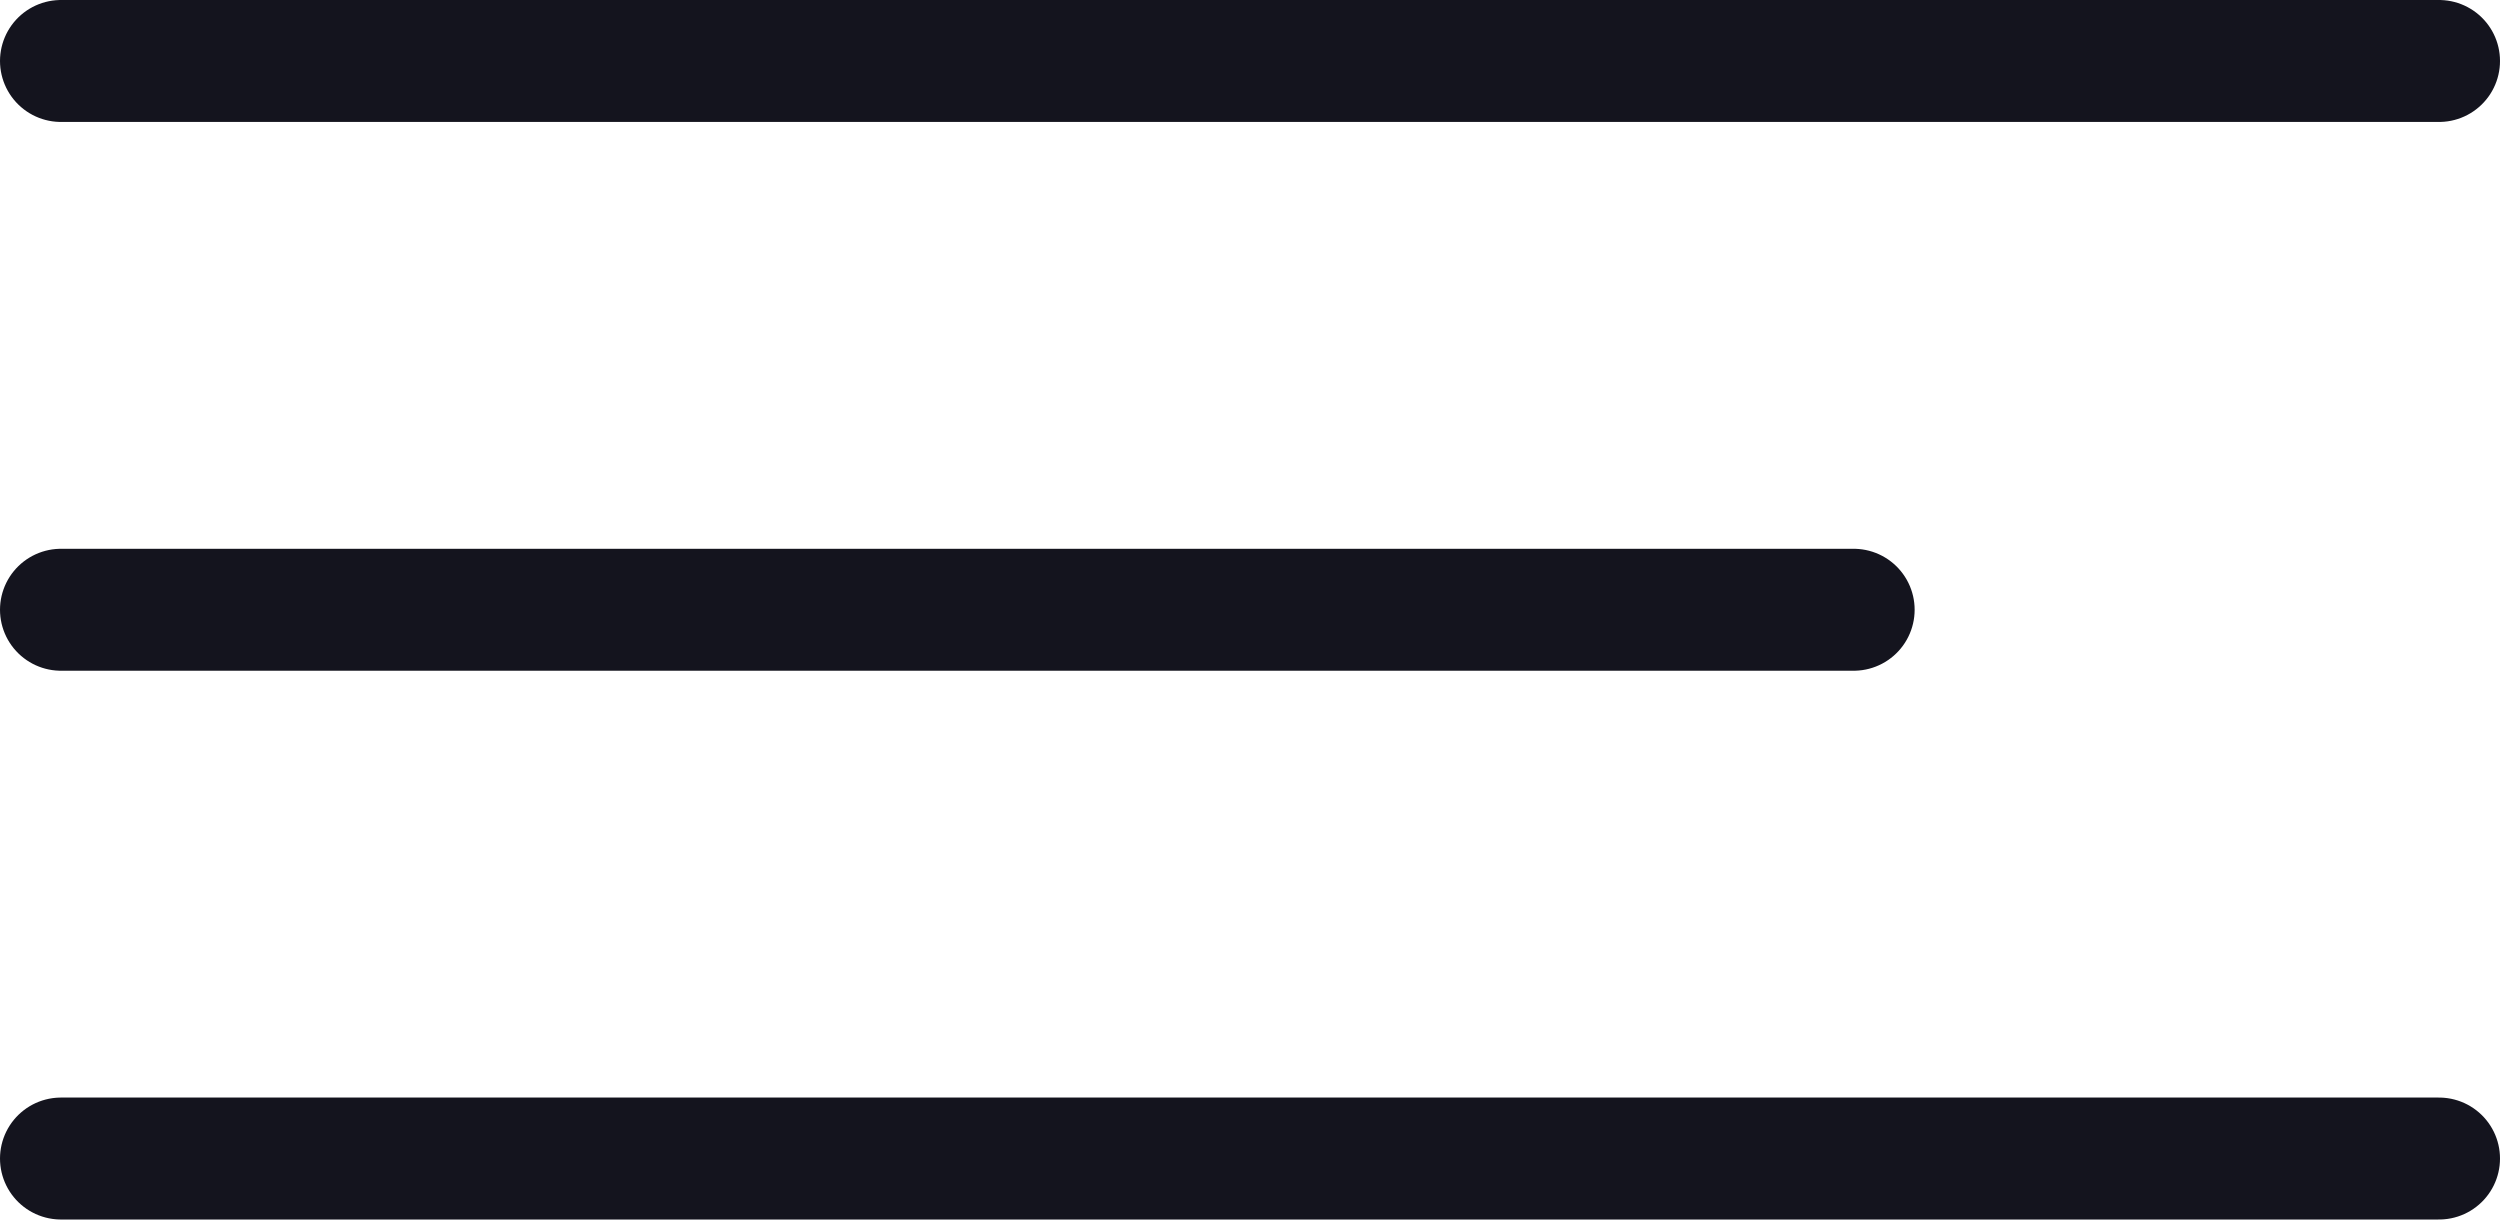
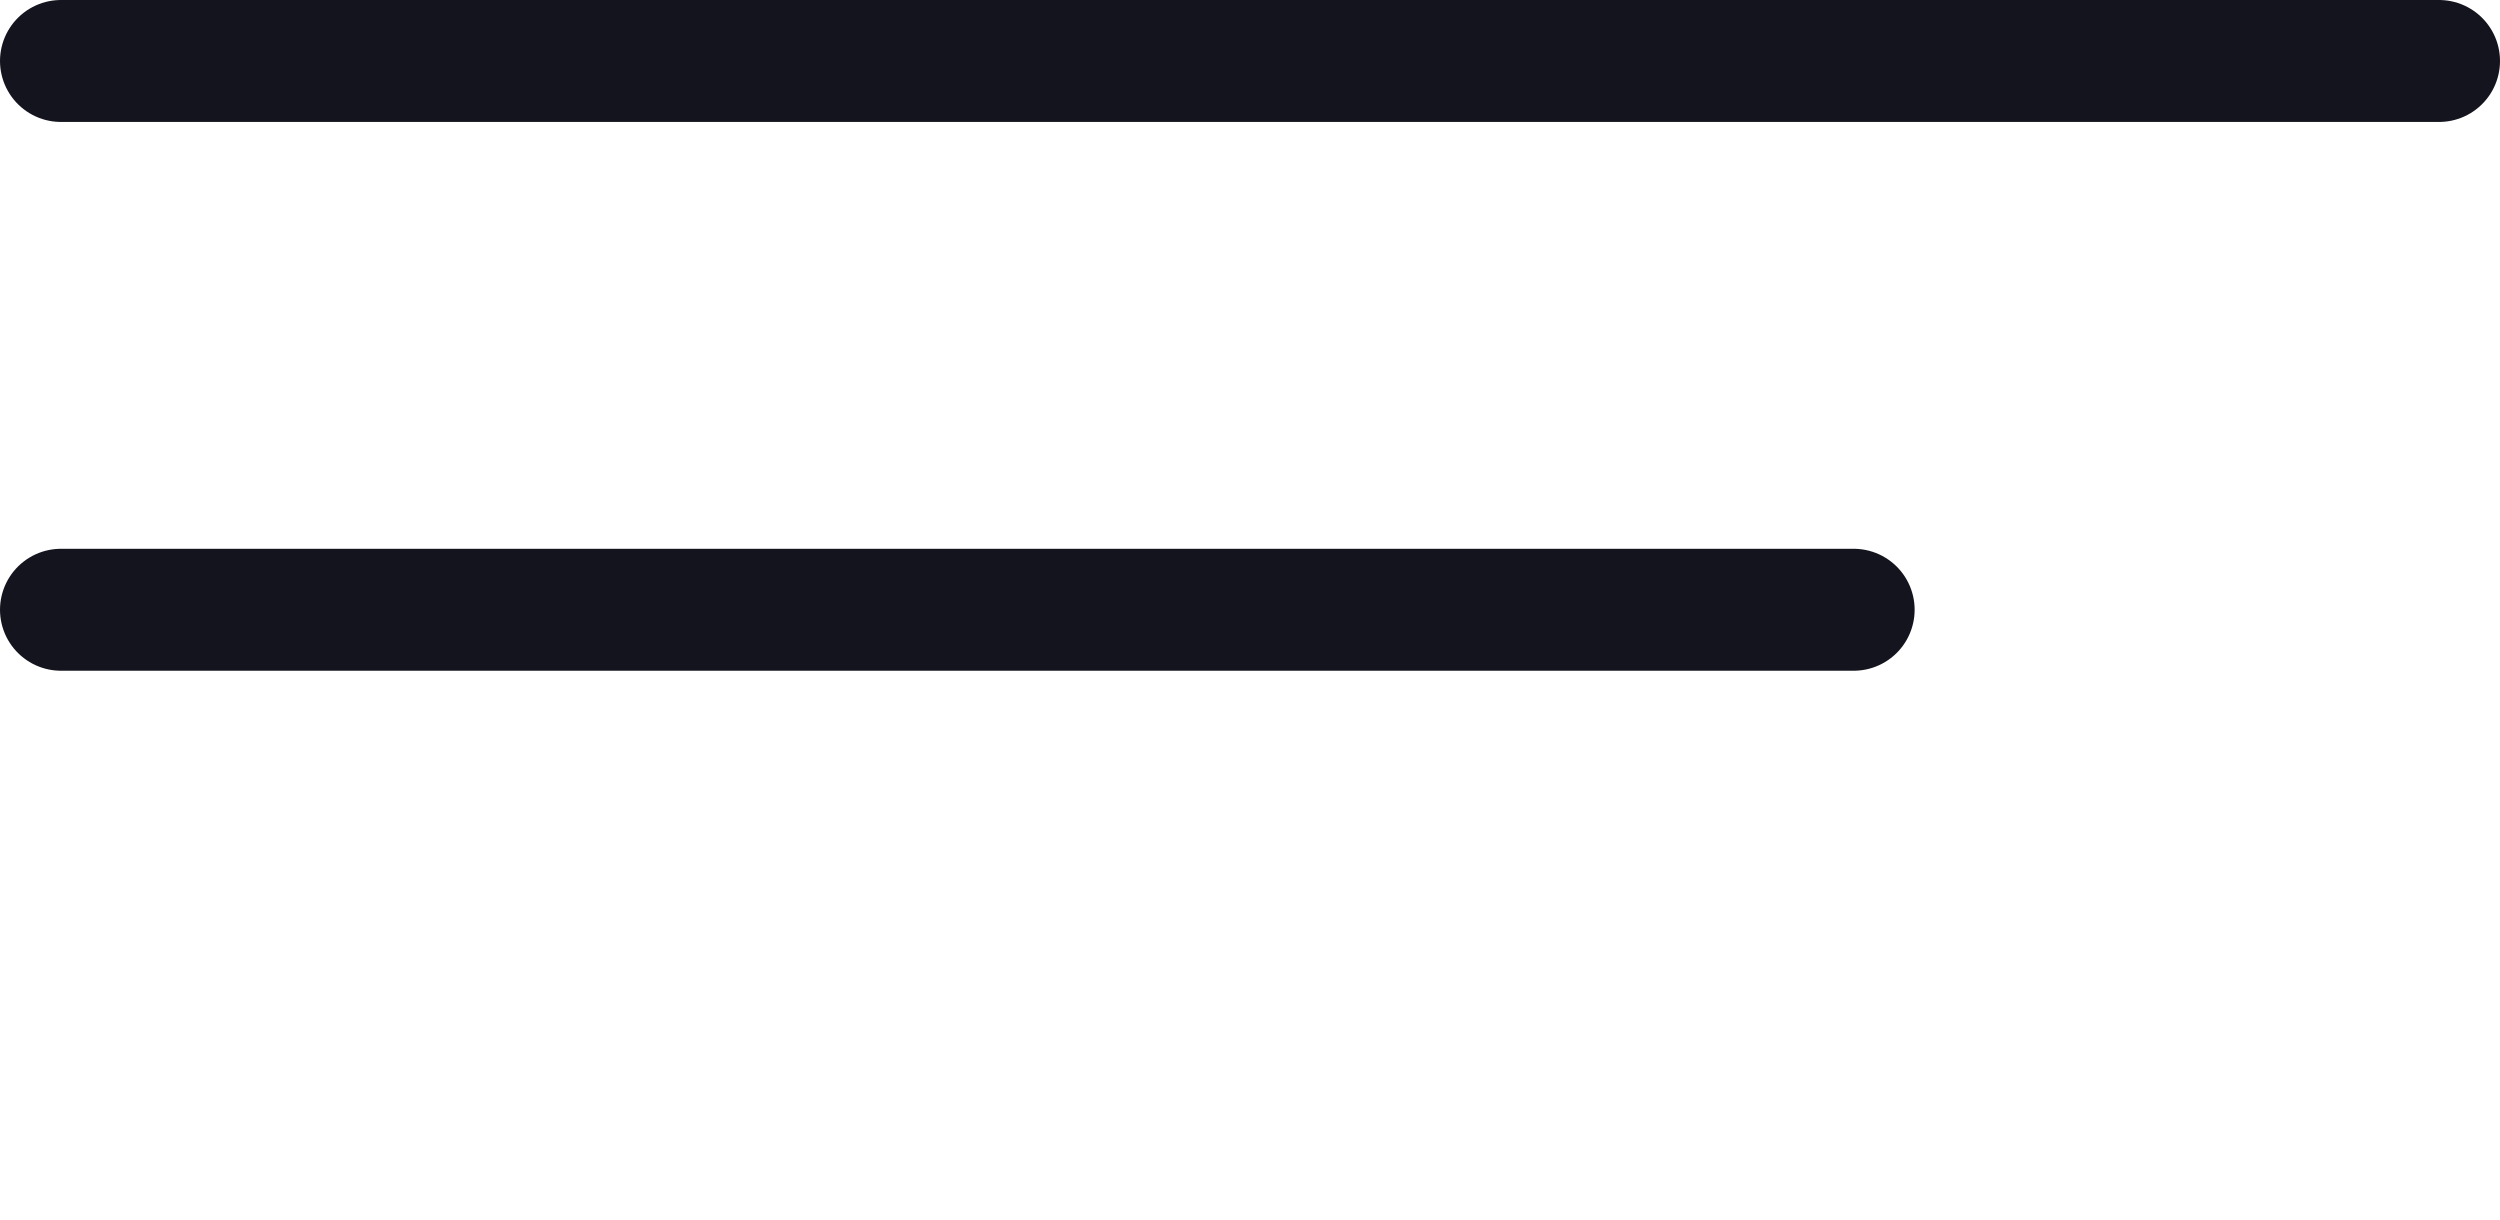
<svg xmlns="http://www.w3.org/2000/svg" id="Ebene_1" data-name="Ebene 1" viewBox="0 0 41 20">
  <defs>
    <style>
      .cls-1 {
        fill: none;
        stroke: #14141e;
        stroke-linecap: round;
        stroke-linejoin: round;
        stroke-width: 2px;
      }
    </style>
  </defs>
  <line class="cls-1" x1="1" y1="1" x2="40" y2="1" />
  <line class="cls-1" x1="1" y1="10" x2="30.4" y2="10" />
-   <line class="cls-1" x1="1" y1="19" x2="40" y2="19" />
</svg>